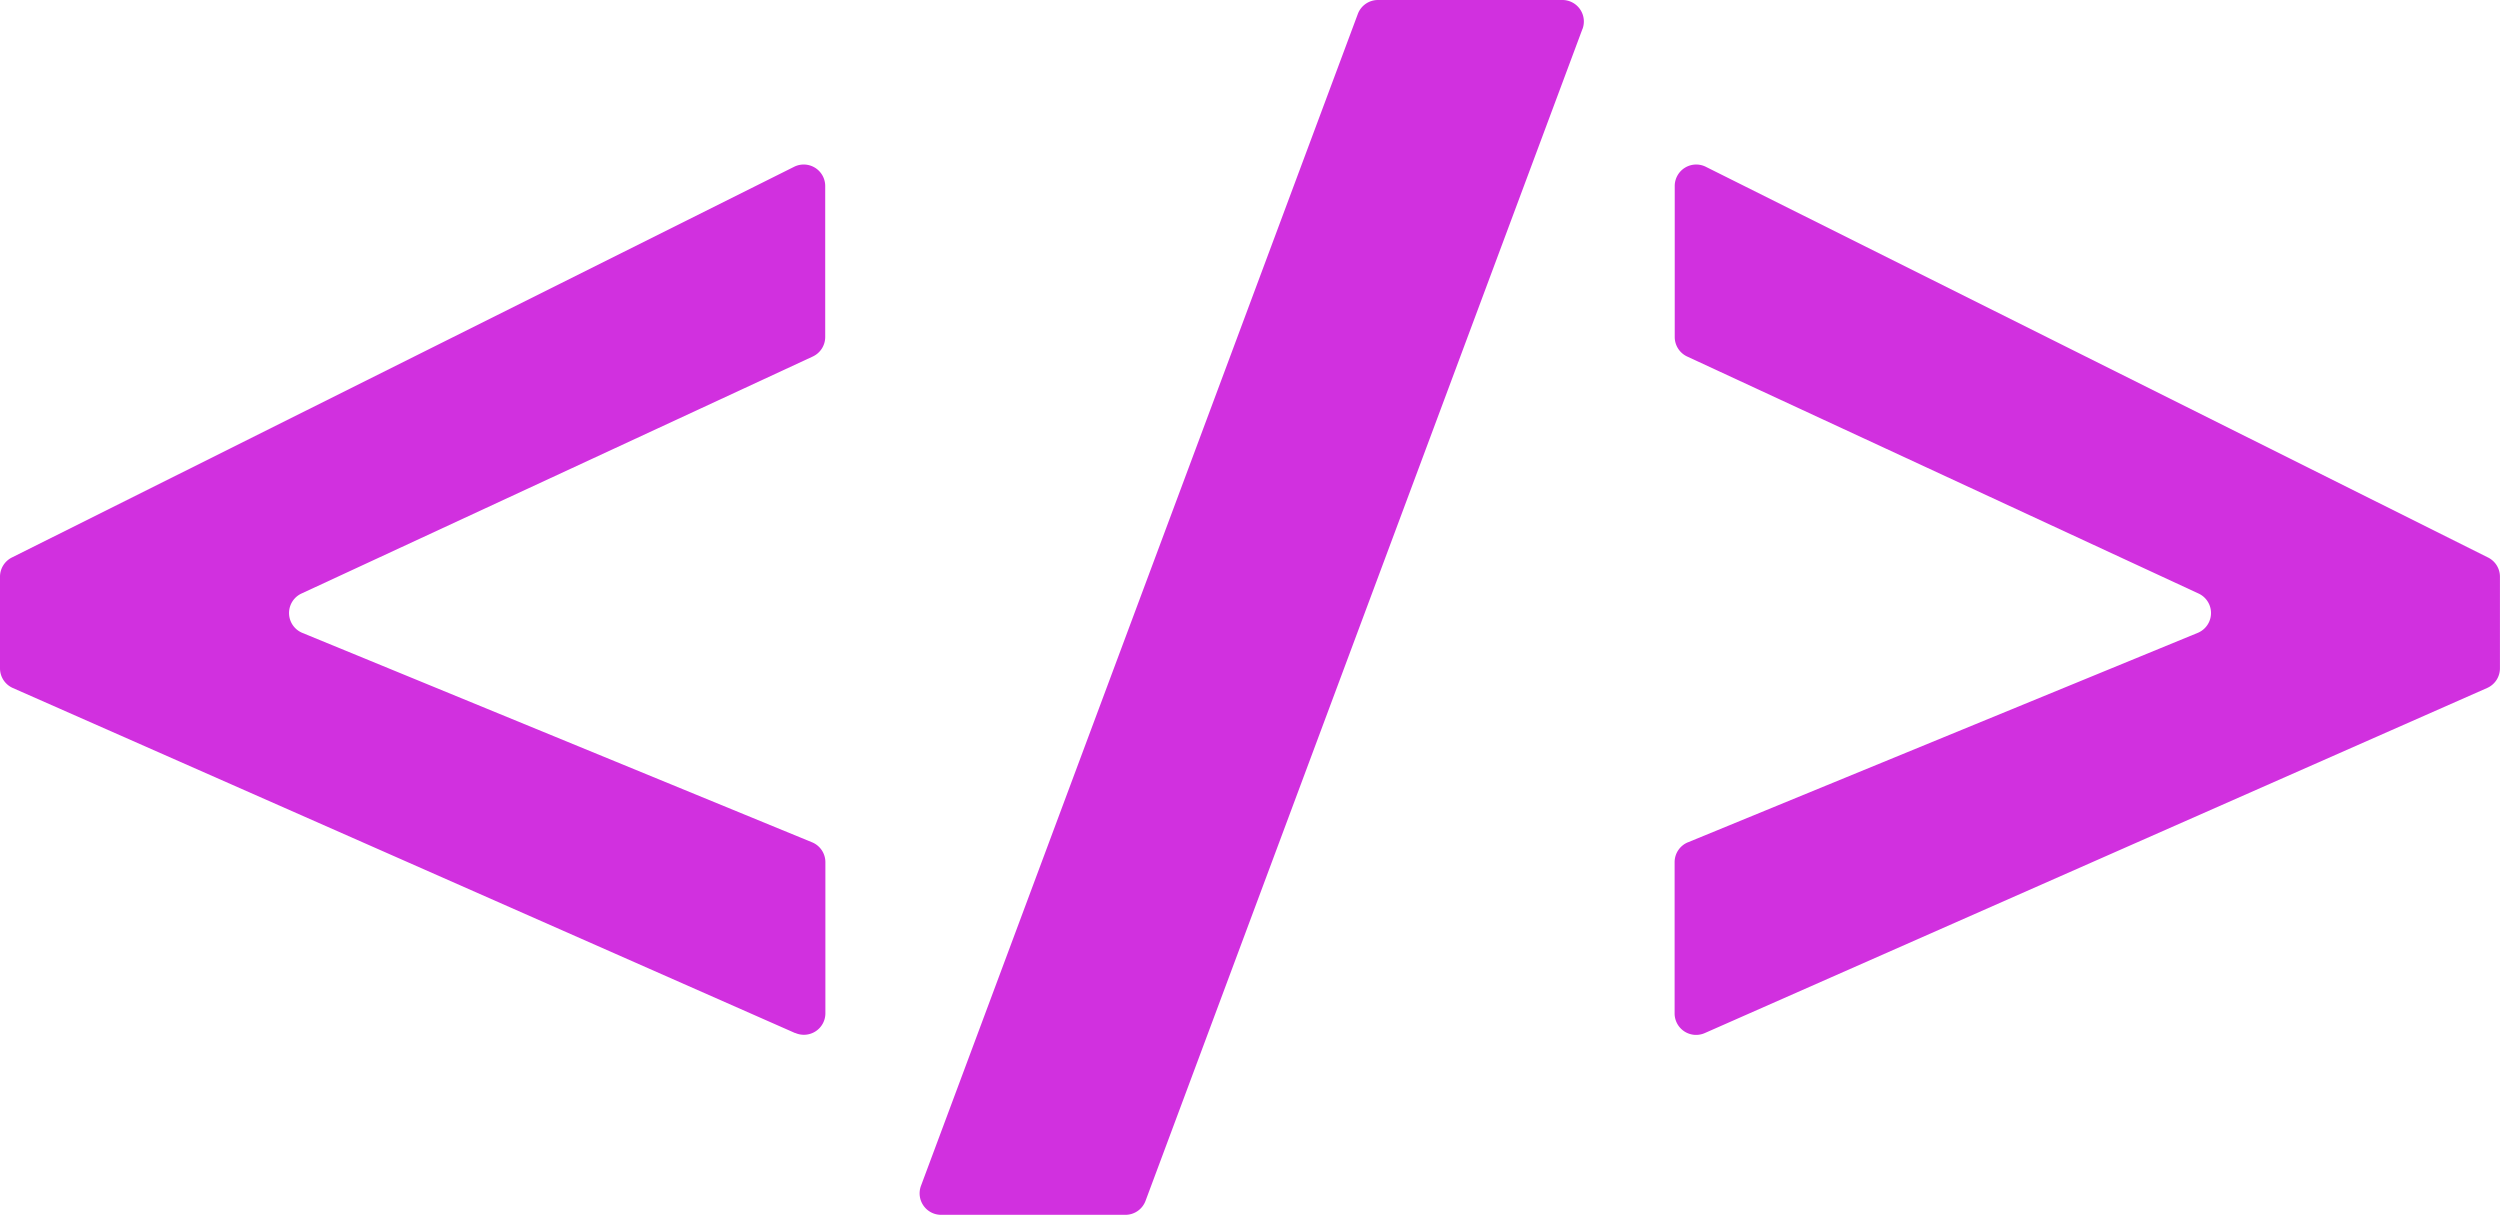
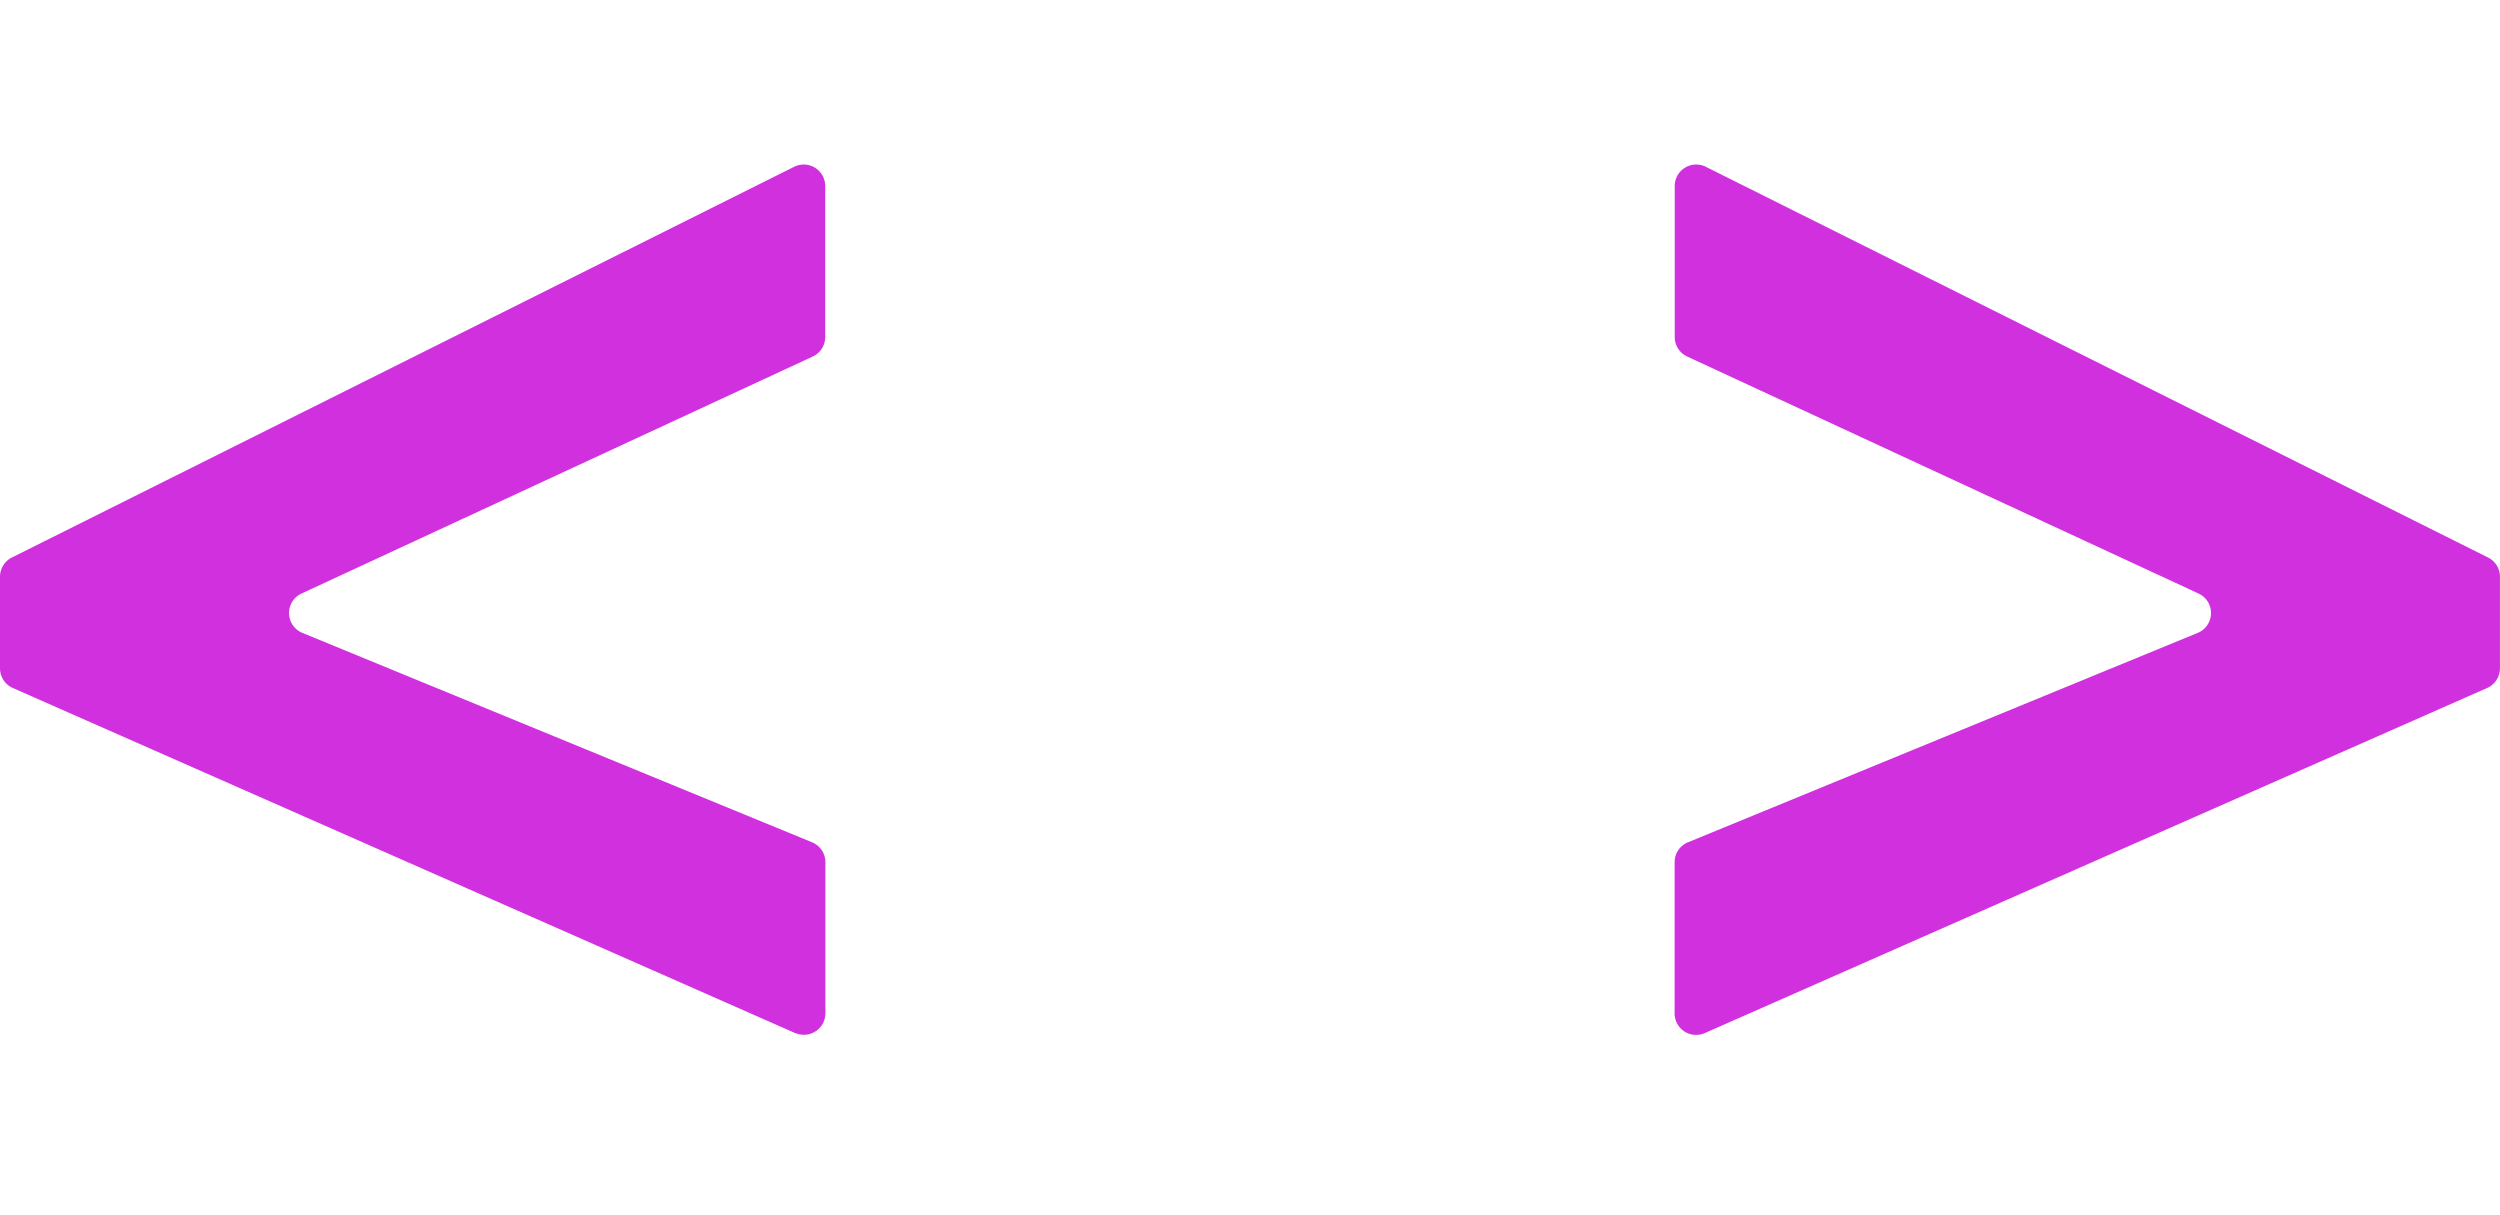
<svg xmlns="http://www.w3.org/2000/svg" id="Grupo_222" data-name="Grupo 222" width="42.471" height="20.642" viewBox="0 0 42.471 20.642">
  <defs>
    <clipPath id="clip-path">
      <rect id="Rectángulo_123" data-name="Rectángulo 123" width="42.471" height="20.642" fill="none" />
    </clipPath>
  </defs>
  <g id="Grupo_221" data-name="Grupo 221" clip-path="url(#clip-path)">
    <path id="Trazado_94" data-name="Trazado 94" d="M13.508,39.836.218,33.974A.365.365,0,0,1,0,33.64V32.085a.365.365,0,0,1,.2-.327l13.29-6.638a.365.365,0,0,1,.529.327v2.564a.366.366,0,0,1-.212.332L5.122,32.369a.365.365,0,0,0,.015.669l8.658,3.557a.365.365,0,0,1,.227.338V39.5a.365.365,0,0,1-.513.334" transform="translate(0 -22.286)" fill="#d130df" />
-     <path id="Trazado_95" data-name="Trazado 95" d="M151.441.493,144.019,20.4a.365.365,0,0,1-.342.238h-3.131a.365.365,0,0,1-.342-.493L147.625.238A.365.365,0,0,1,147.968,0H151.1a.365.365,0,0,1,.342.493" transform="translate(-124.558)" fill="#d130df" />
    <path id="Trazado_96" data-name="Trazado 96" d="M255.534,36.594l8.658-3.557a.365.365,0,0,0,.015-.669l-8.687-4.026a.365.365,0,0,1-.212-.331V25.446a.365.365,0,0,1,.529-.327l13.29,6.638a.365.365,0,0,1,.2.327v1.555a.365.365,0,0,1-.218.334l-13.29,5.862a.365.365,0,0,1-.513-.334V36.932a.365.365,0,0,1,.227-.338" transform="translate(-226.857 -22.285)" fill="#d130df" />
  </g>
</svg>